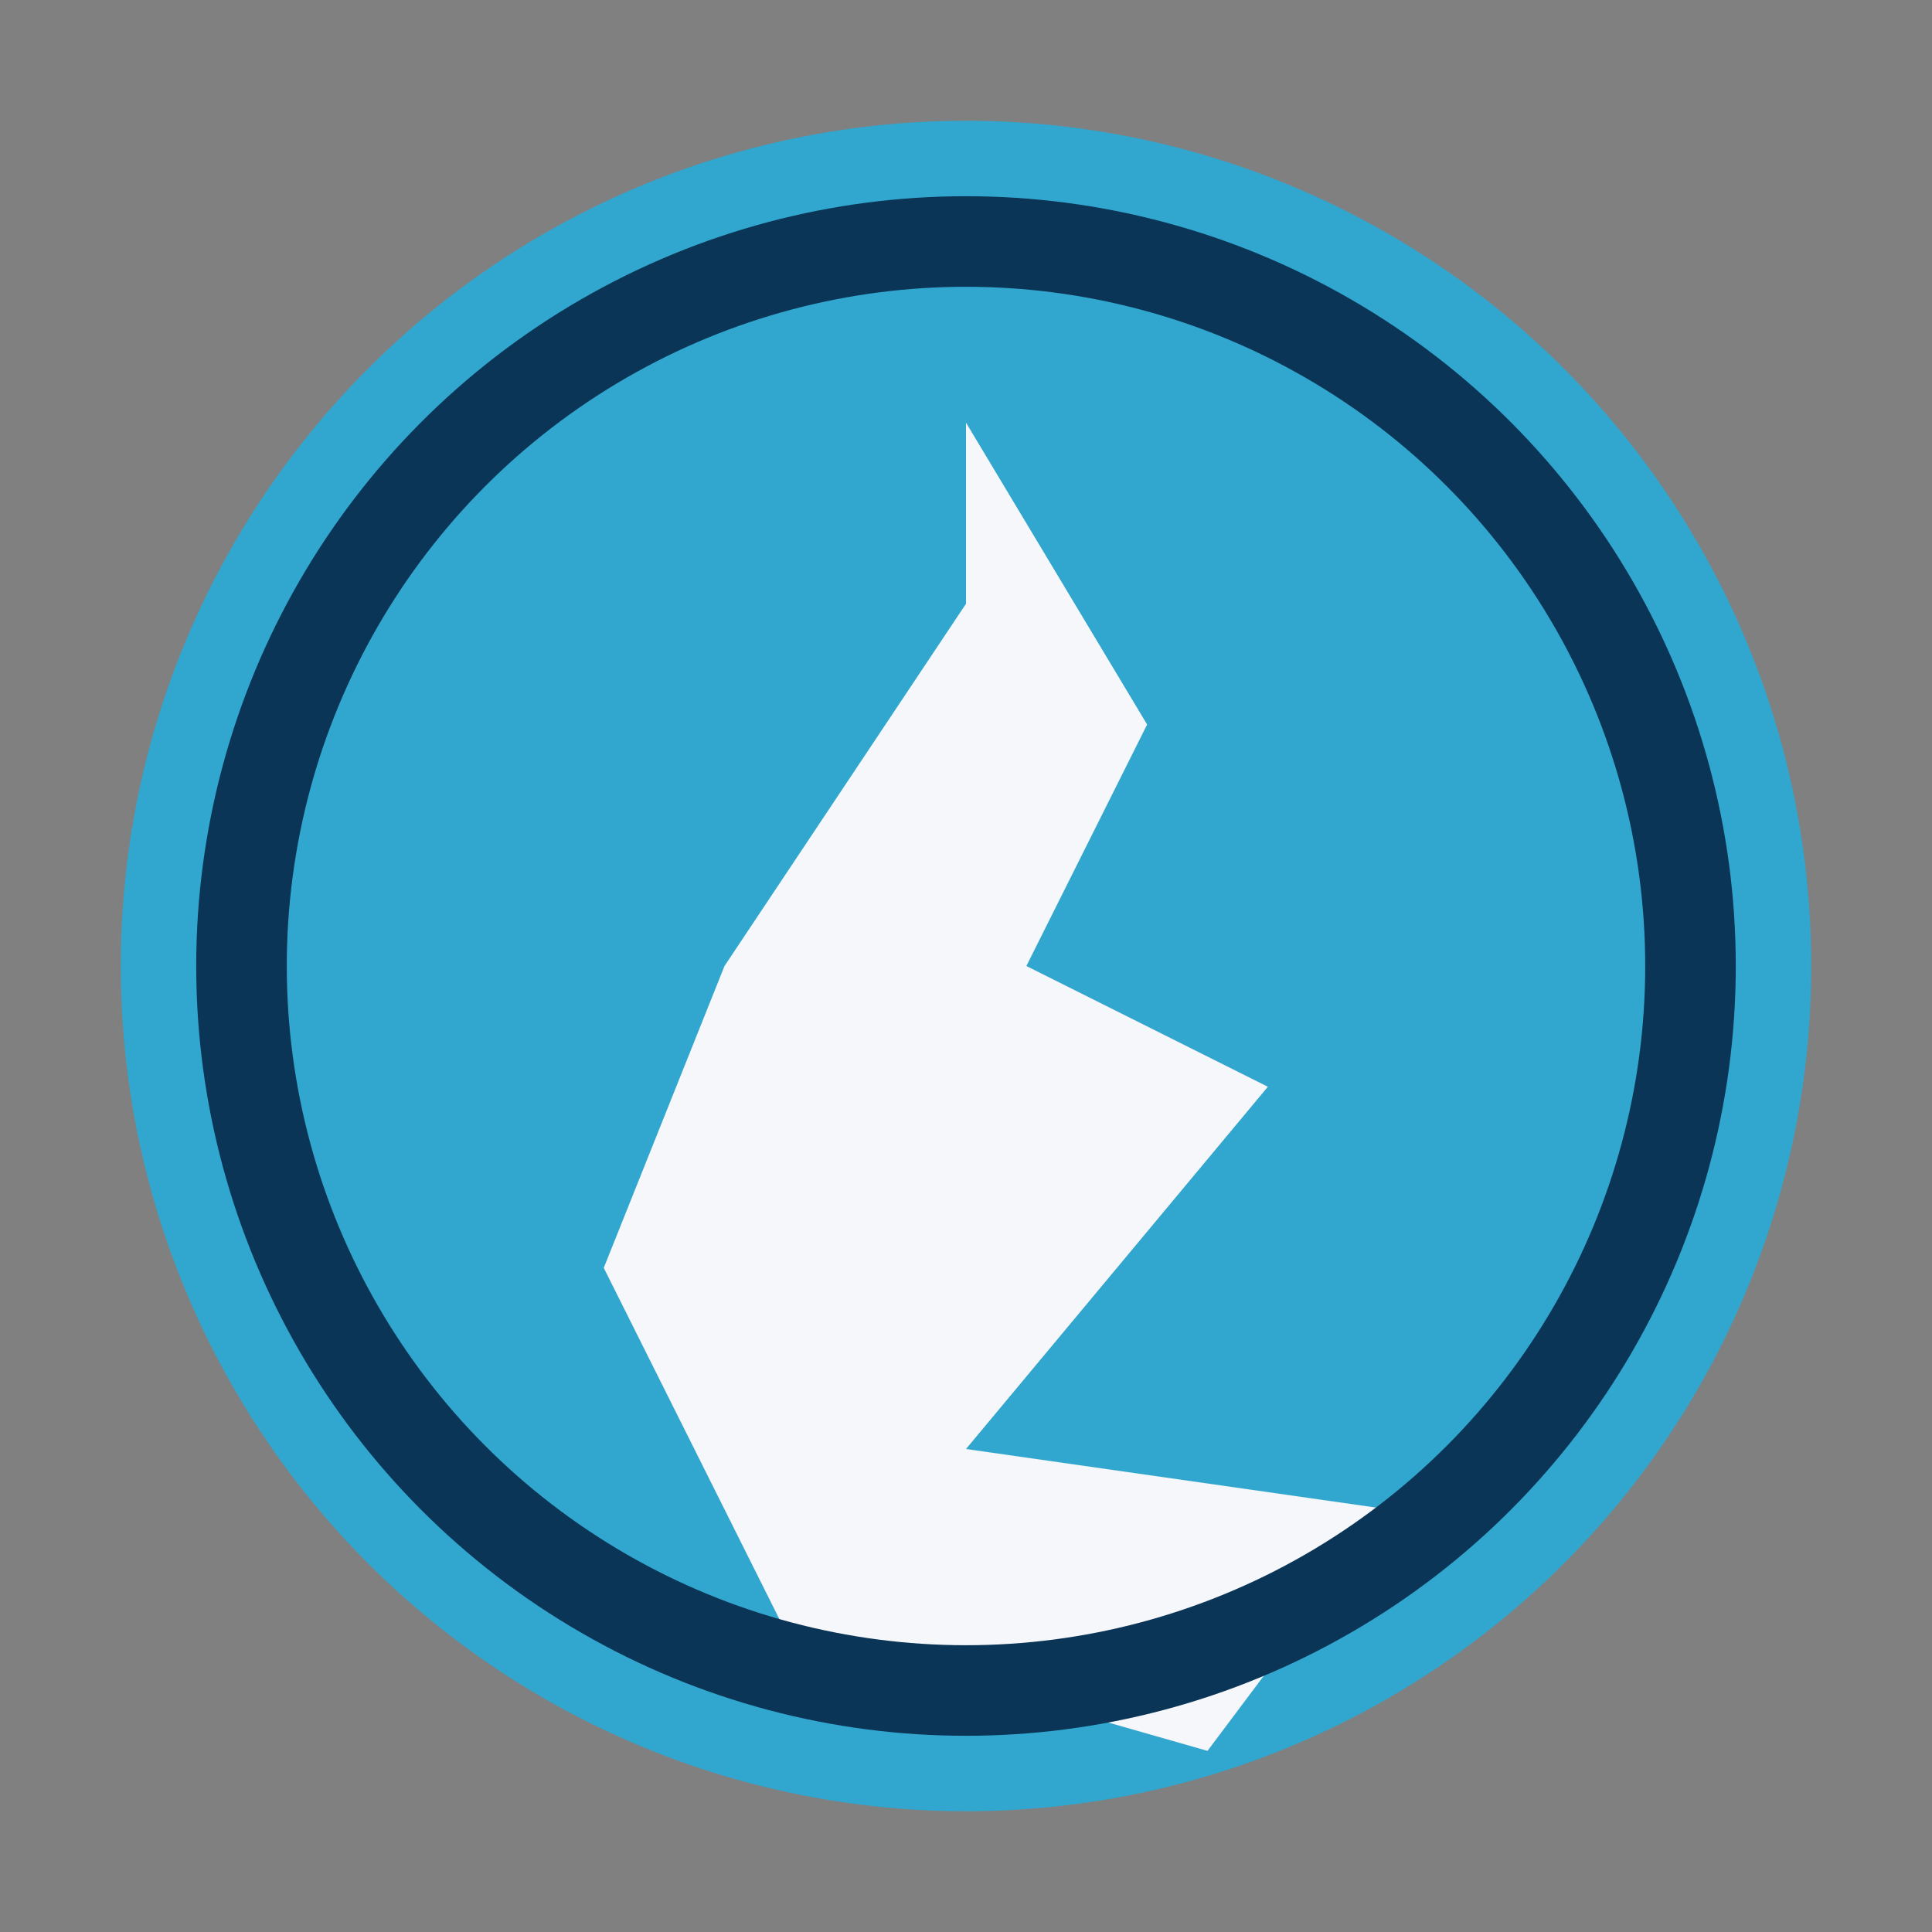
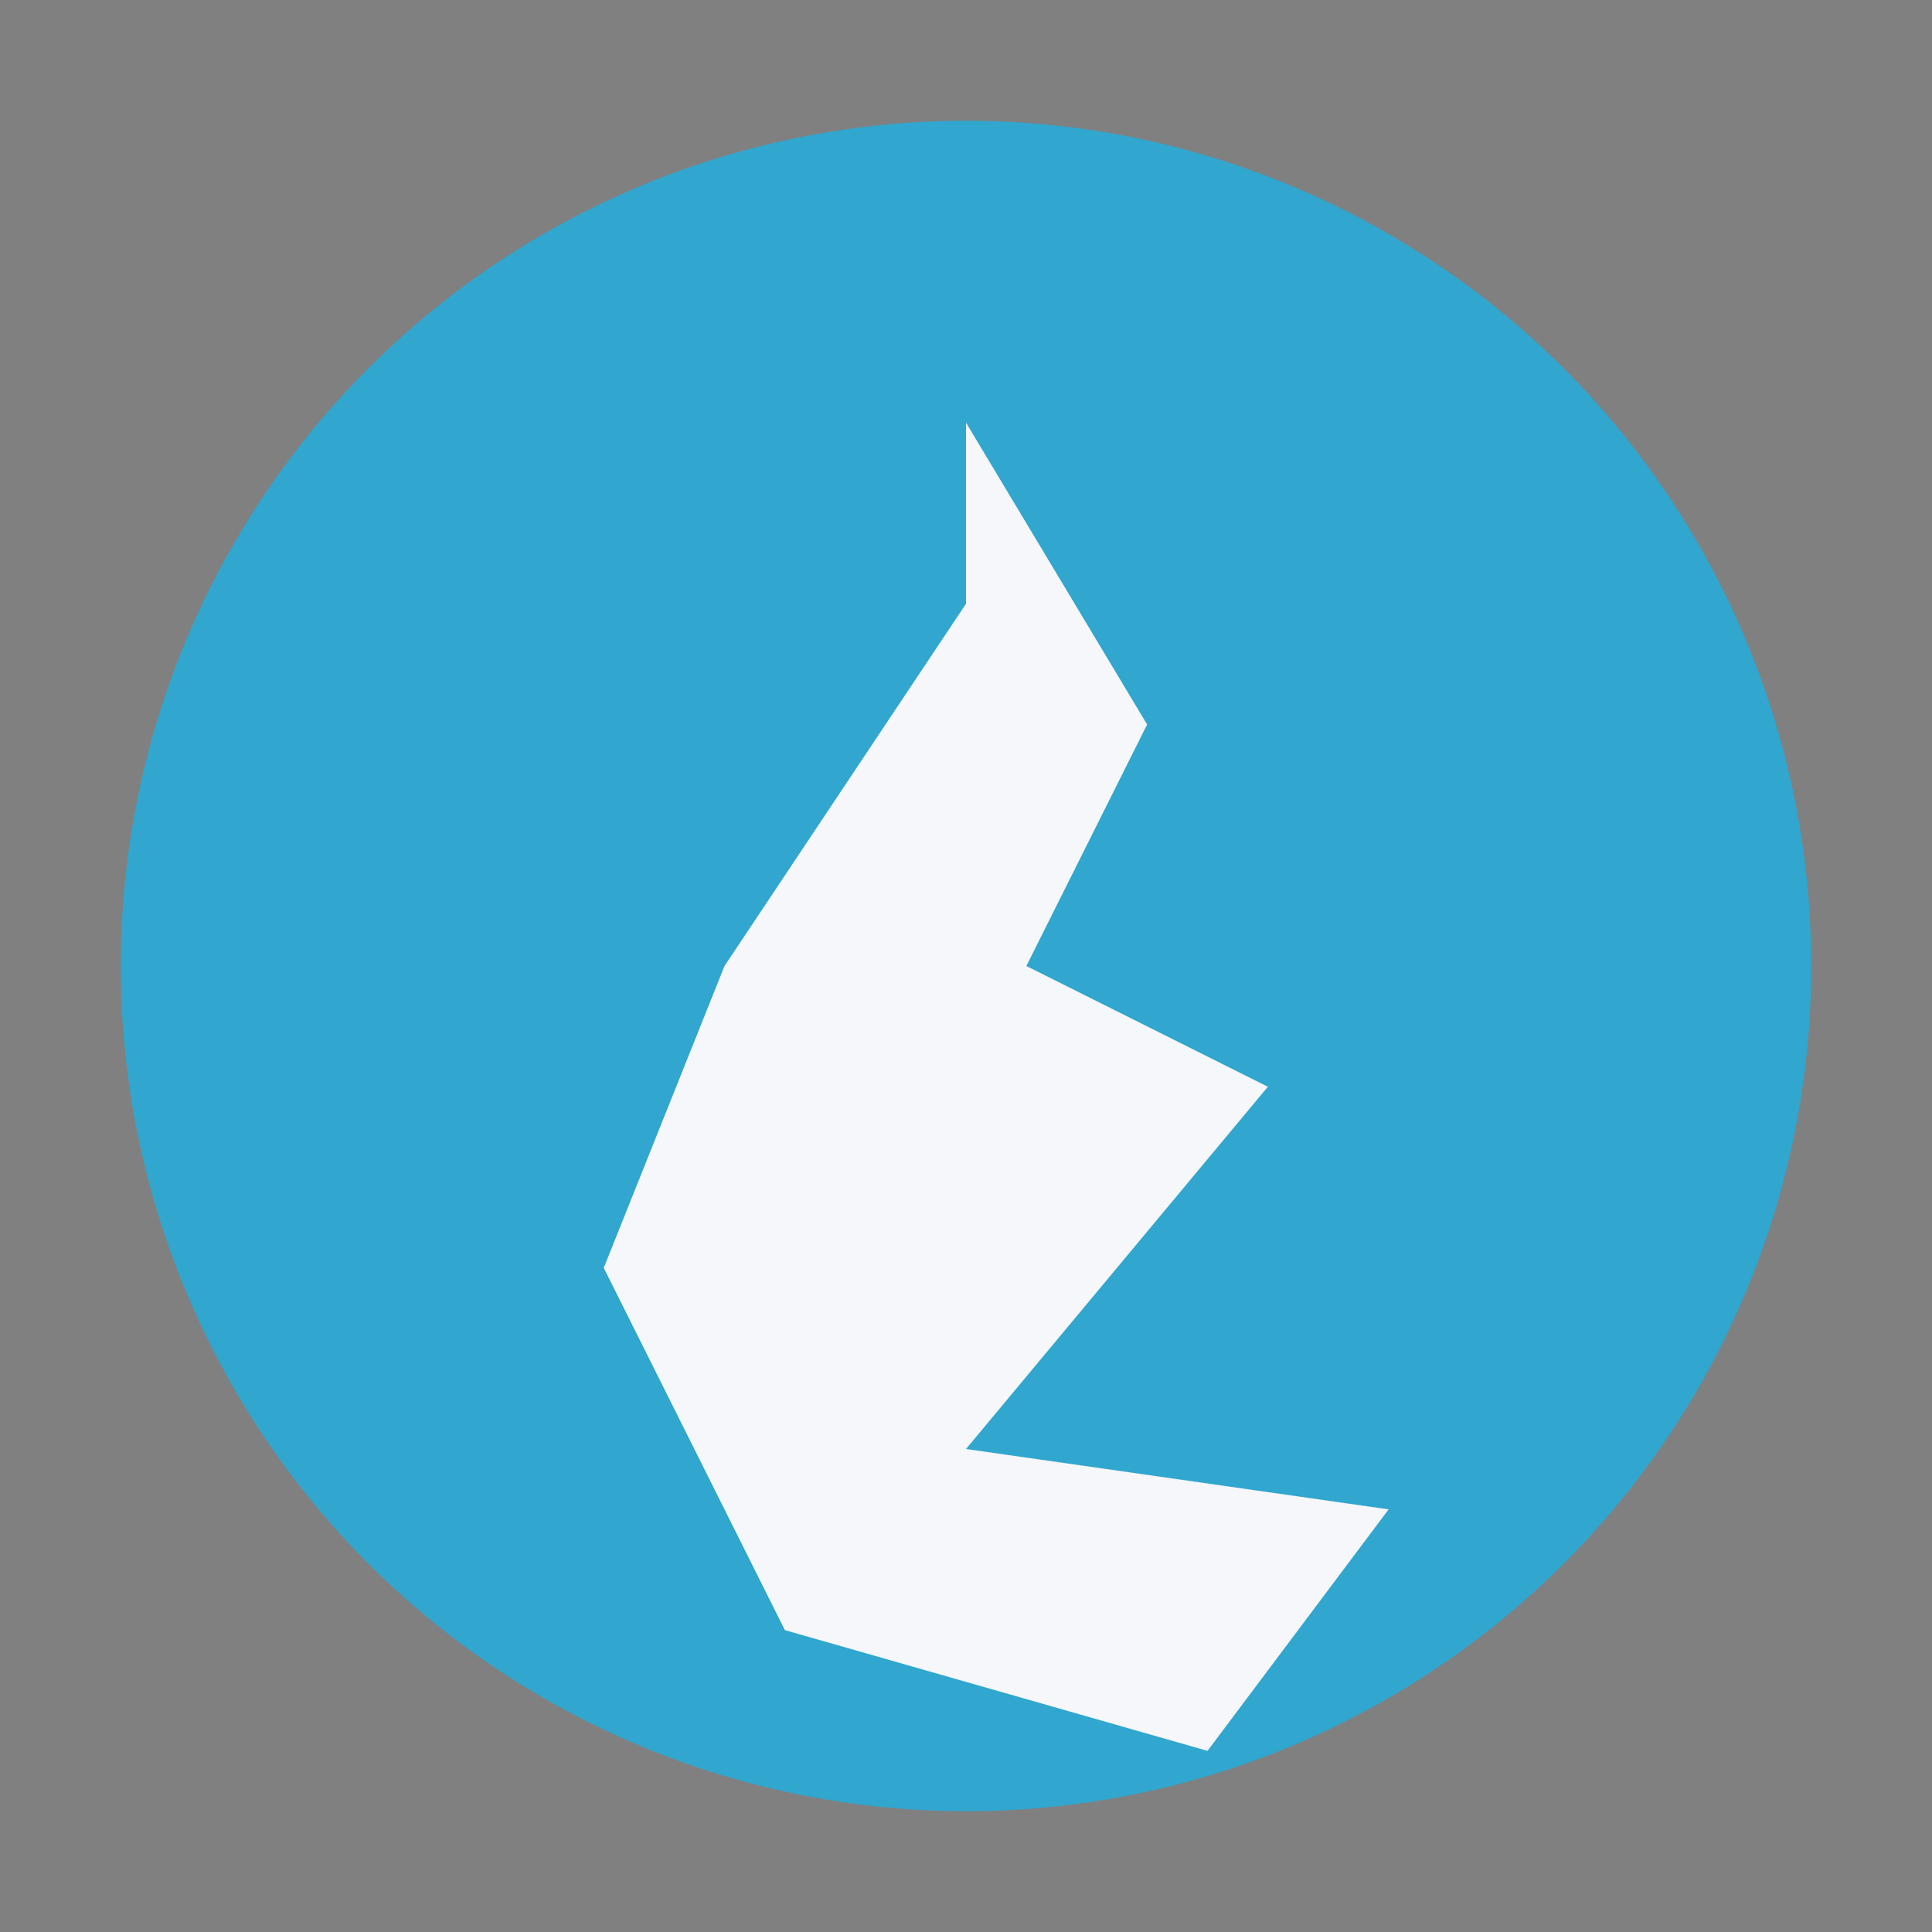
<svg xmlns="http://www.w3.org/2000/svg" width="32" height="32" viewBox="0 0 32 32">
  <rect x="0" y="0" width="32" height="32" fill="#808080" stroke="none" />
  <circle cx="16" cy="16" r="14" fill="#31A6CE" />
-   <path d="M16 7l3 5-2 4 4 2-5 6 7 1-3 4-7-2-3-6 2-5 4-6z" fill="#F5F7FA" />
-   <circle cx="16" cy="16" r="12" fill="none" stroke="#0B3556" stroke-width="1.5" />
+   <path d="M16 7l3 5-2 4 4 2-5 6 7 1-3 4-7-2-3-6 2-5 4-6" fill="#F5F7FA" />
</svg>